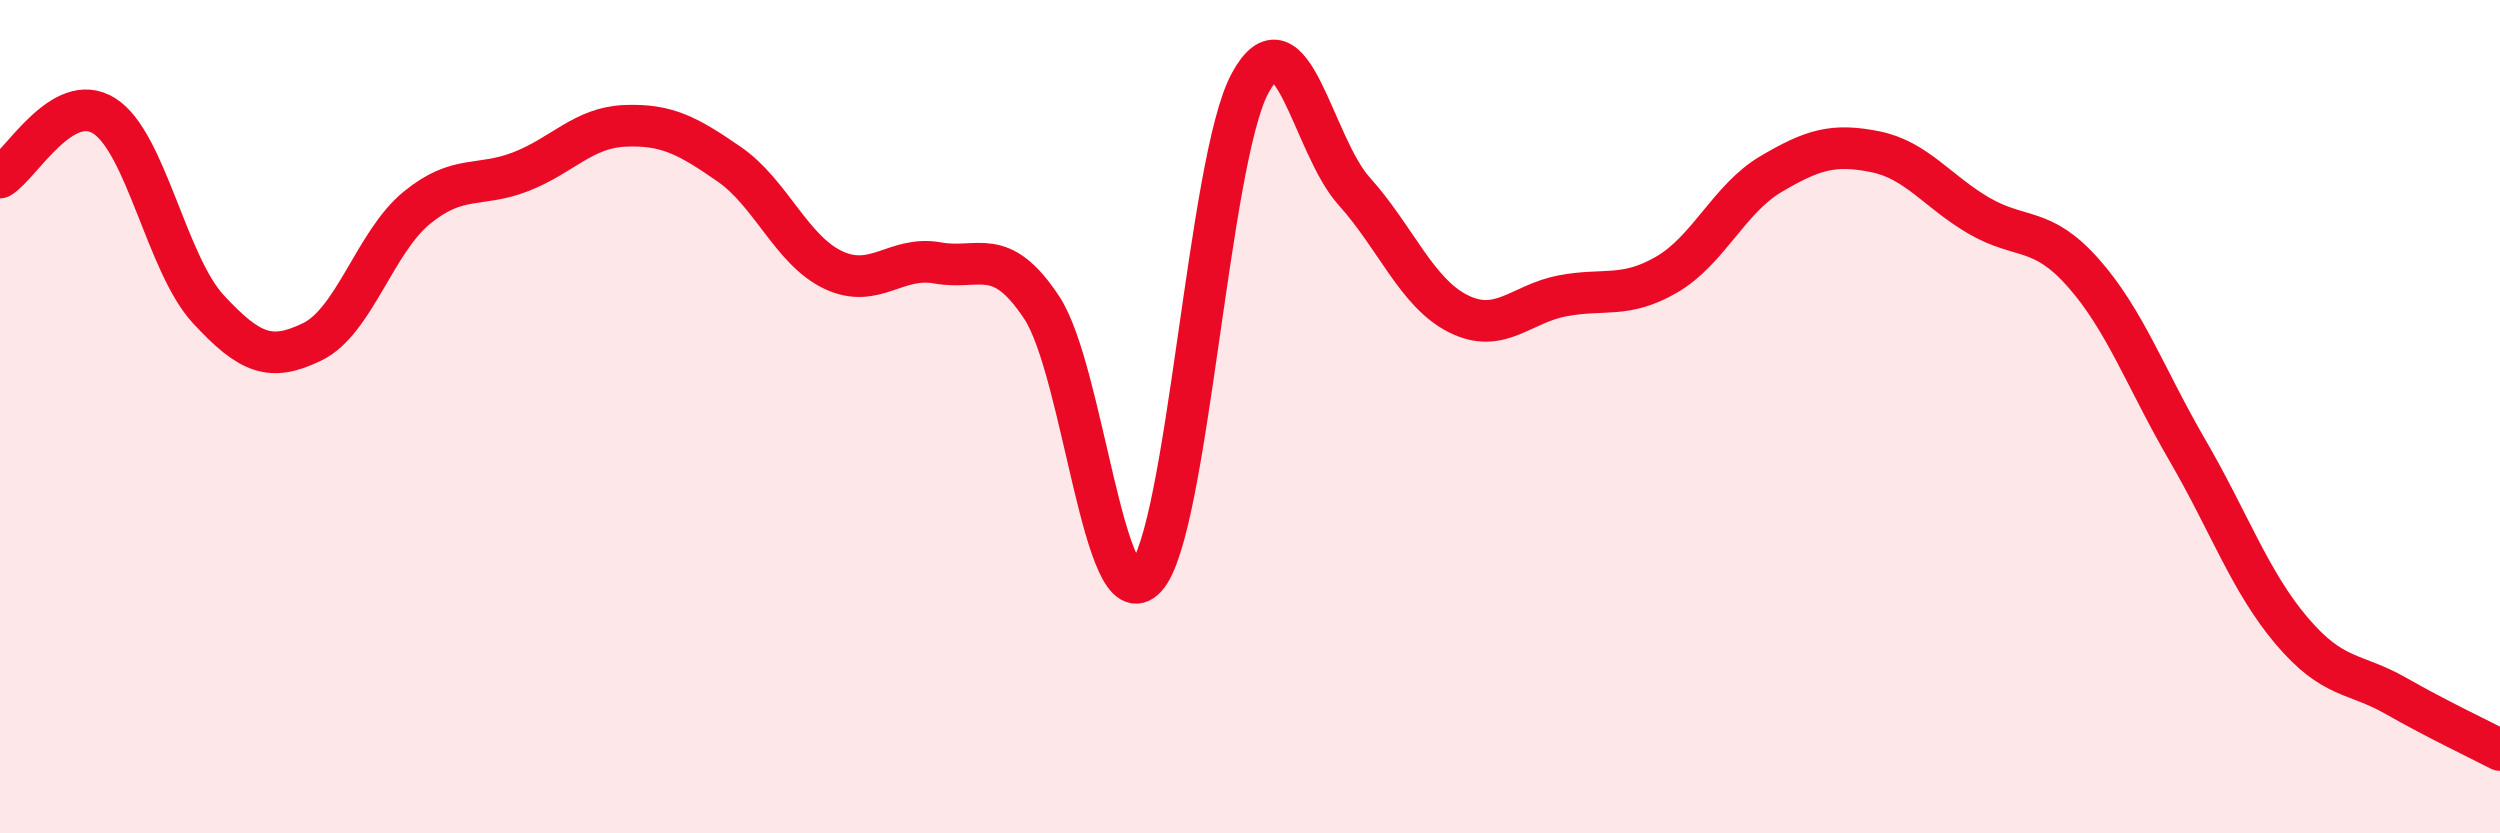
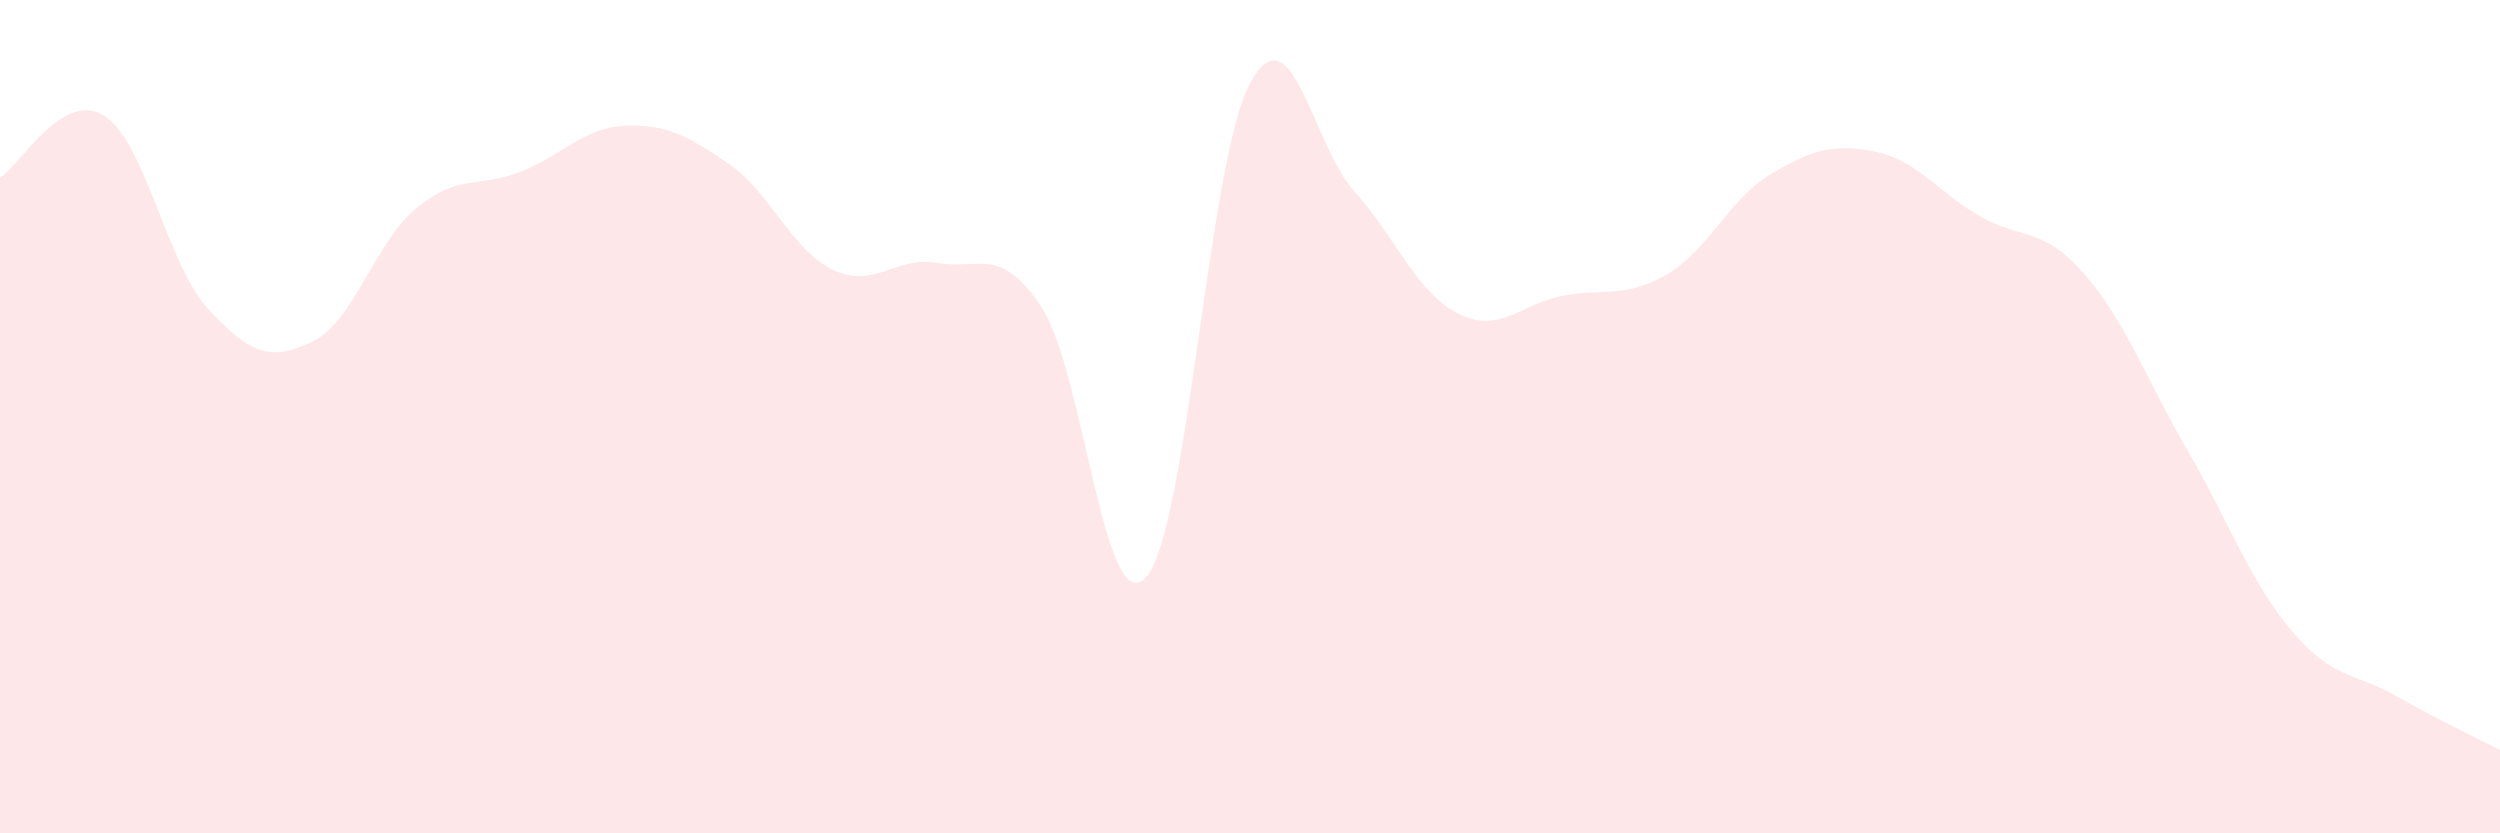
<svg xmlns="http://www.w3.org/2000/svg" width="60" height="20" viewBox="0 0 60 20">
  <path d="M 0,4.26 C 0.5,3.96 1.5,2.15 2.5,2.78 C 3.5,3.41 4,6.34 5,7.42 C 6,8.5 6.5,8.69 7.5,8.2 C 8.5,7.71 9,5.81 10,4.99 C 11,4.17 11.5,4.51 12.5,4.12 C 13.5,3.73 14,3.06 15,3.02 C 16,2.98 16.5,3.25 17.5,3.94 C 18.5,4.63 19,6.01 20,6.48 C 21,6.95 21.5,6.13 22.5,6.31 C 23.5,6.49 24,5.87 25,7.38 C 26,8.89 26.5,14.94 27.5,13.86 C 28.5,12.78 29,3.85 30,2 C 31,0.15 31.5,3.48 32.5,4.59 C 33.5,5.7 34,7.03 35,7.53 C 36,8.03 36.5,7.29 37.5,7.1 C 38.5,6.91 39,7.17 40,6.59 C 41,6.01 41.5,4.77 42.5,4.18 C 43.5,3.59 44,3.44 45,3.64 C 46,3.84 46.5,4.6 47.5,5.18 C 48.5,5.76 49,5.42 50,6.55 C 51,7.68 51.5,9.09 52.5,10.81 C 53.5,12.53 54,13.96 55,15.14 C 56,16.32 56.5,16.13 57.5,16.7 C 58.5,17.27 59.5,17.74 60,18L60 20L0 20Z" fill="#EB0A25" opacity="0.1" stroke-linecap="round" stroke-linejoin="round" />
-   <path d="M 0,4.26 C 0.5,3.96 1.5,2.15 2.5,2.78 C 3.5,3.41 4,6.34 5,7.42 C 6,8.5 6.5,8.69 7.5,8.2 C 8.5,7.71 9,5.81 10,4.99 C 11,4.17 11.5,4.51 12.5,4.12 C 13.5,3.73 14,3.06 15,3.02 C 16,2.98 16.5,3.25 17.5,3.94 C 18.5,4.63 19,6.01 20,6.48 C 21,6.95 21.5,6.13 22.5,6.31 C 23.5,6.49 24,5.87 25,7.38 C 26,8.89 26.5,14.94 27.5,13.86 C 28.5,12.78 29,3.85 30,2 C 31,0.15 31.5,3.48 32.5,4.59 C 33.5,5.7 34,7.03 35,7.53 C 36,8.03 36.5,7.29 37.5,7.1 C 38.5,6.91 39,7.17 40,6.59 C 41,6.01 41.5,4.77 42.5,4.18 C 43.5,3.59 44,3.44 45,3.64 C 46,3.84 46.5,4.6 47.5,5.18 C 48.5,5.76 49,5.42 50,6.55 C 51,7.68 51.5,9.09 52.5,10.81 C 53.5,12.53 54,13.96 55,15.14 C 56,16.32 56.5,16.13 57.5,16.7 C 58.5,17.27 59.5,17.74 60,18" stroke="#EB0A25" stroke-width="1" fill="none" stroke-linecap="round" stroke-linejoin="round" />
</svg>